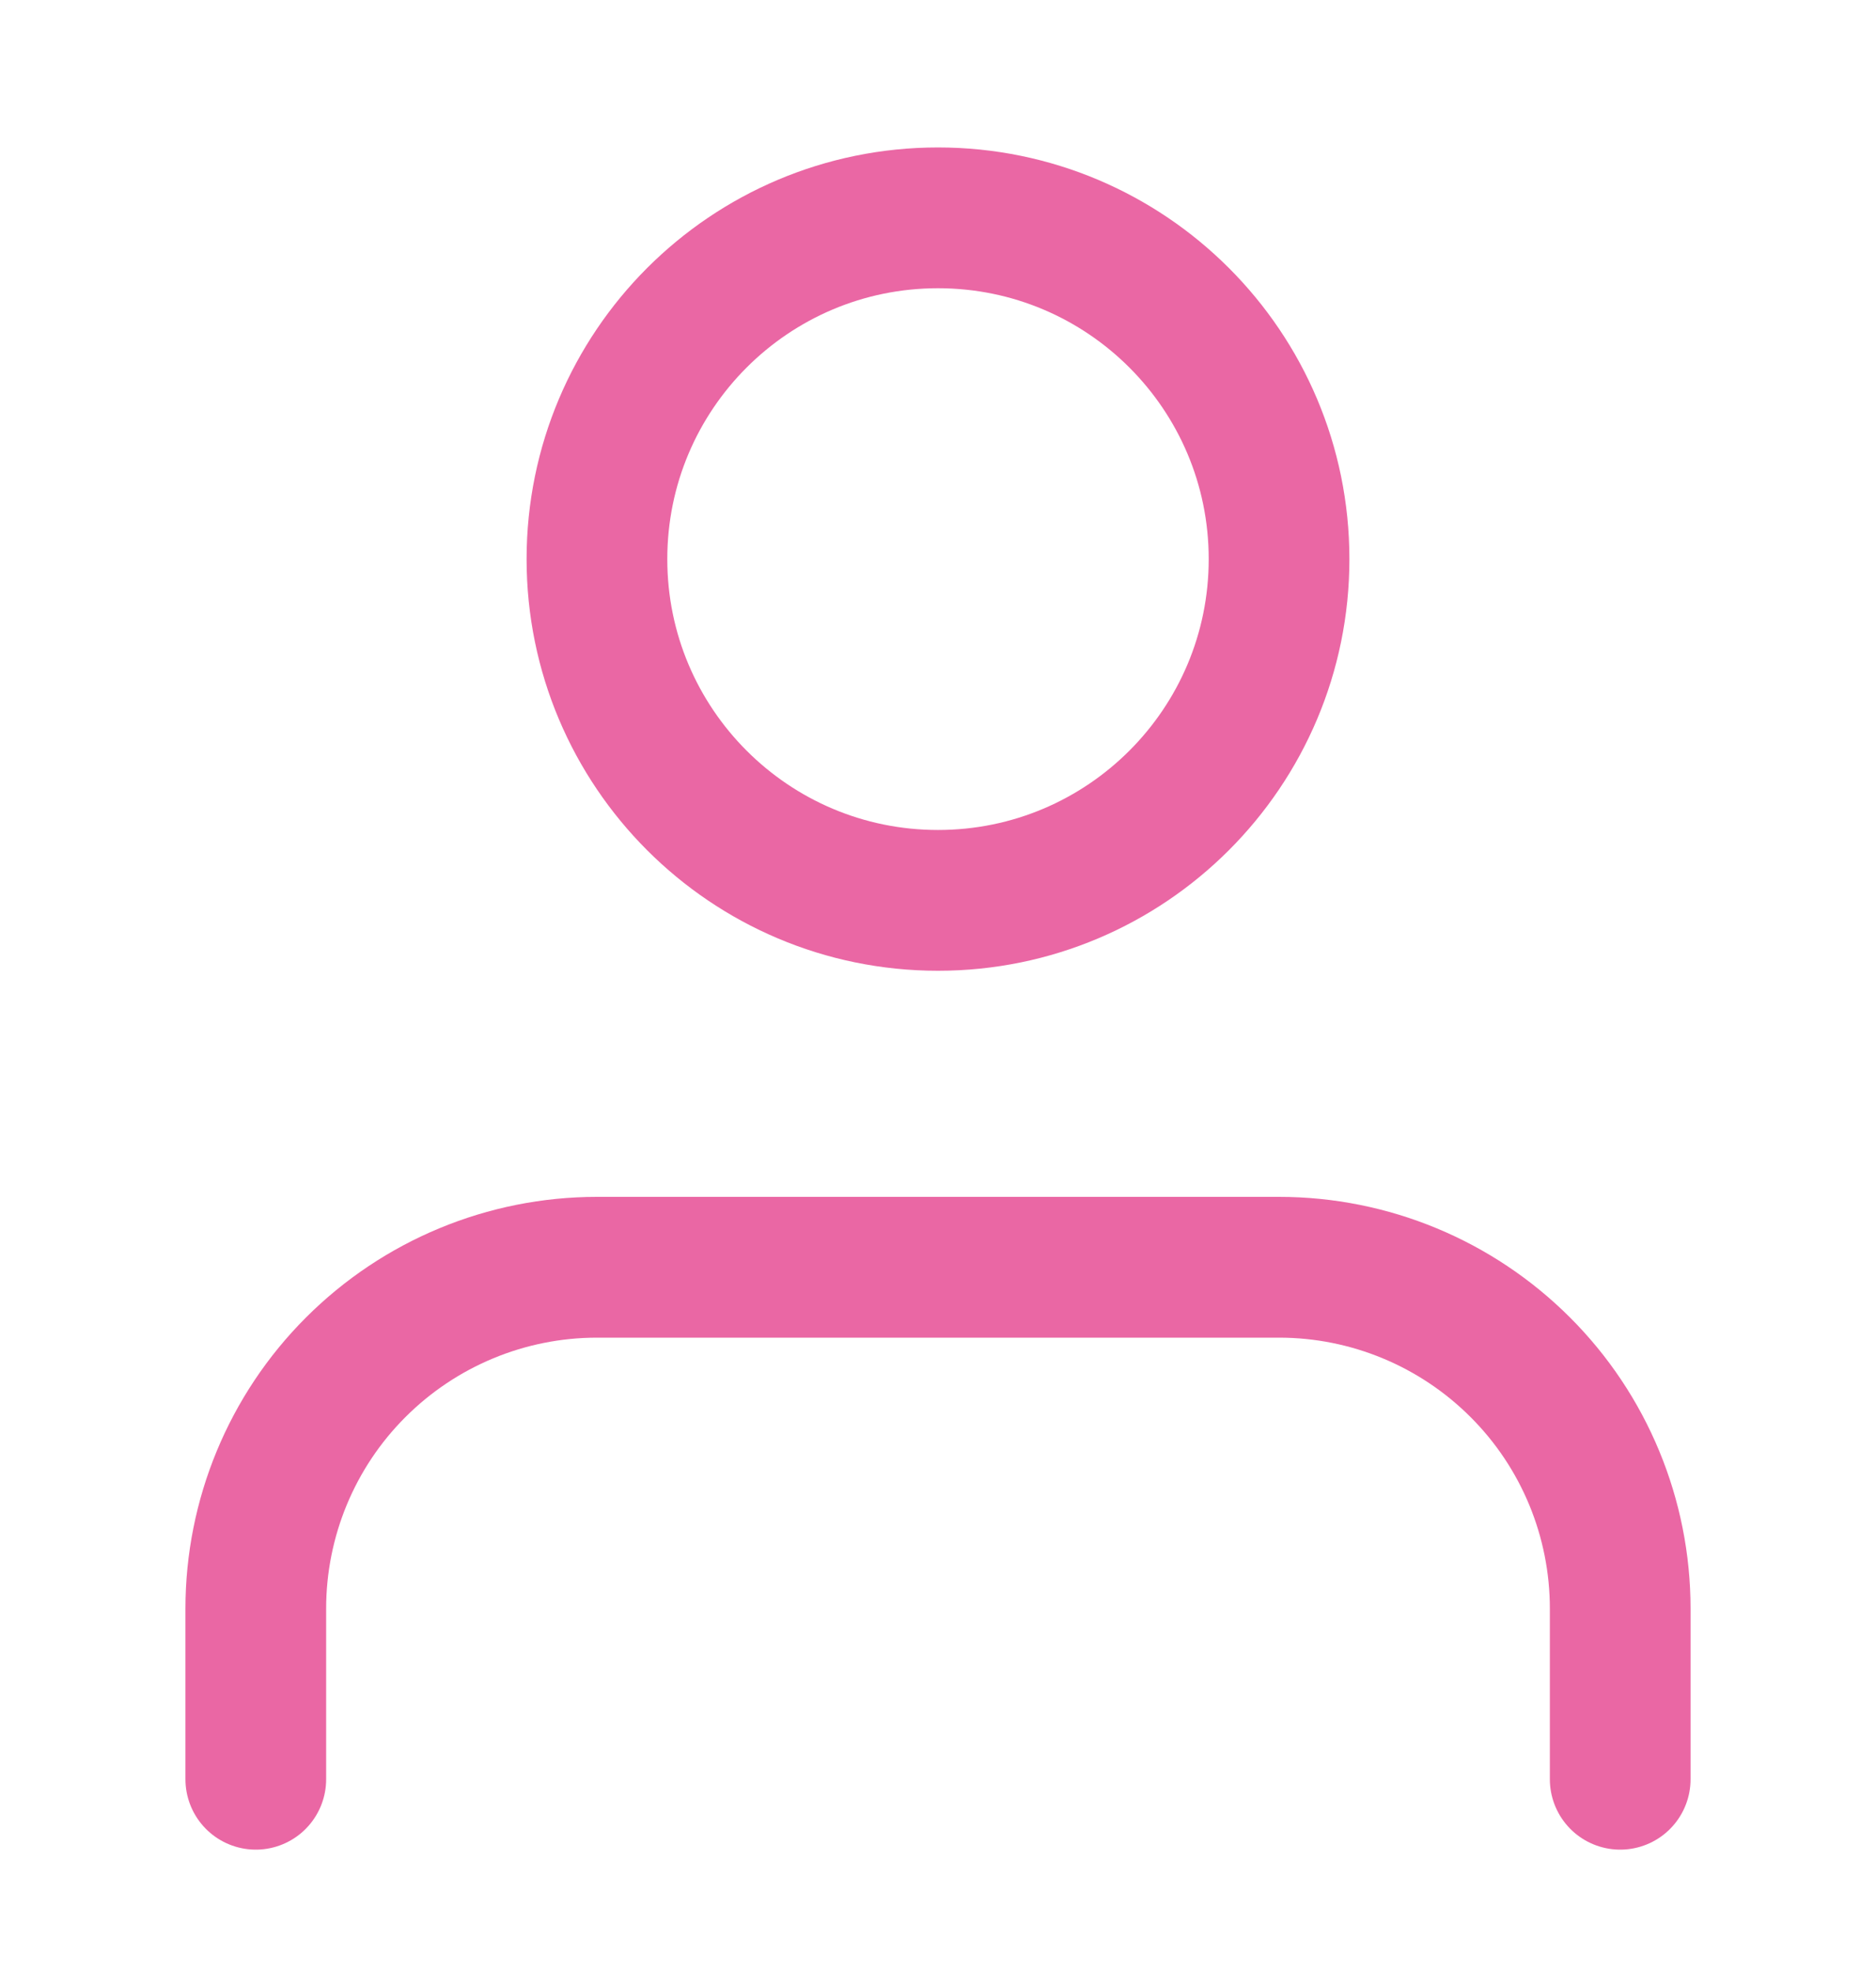
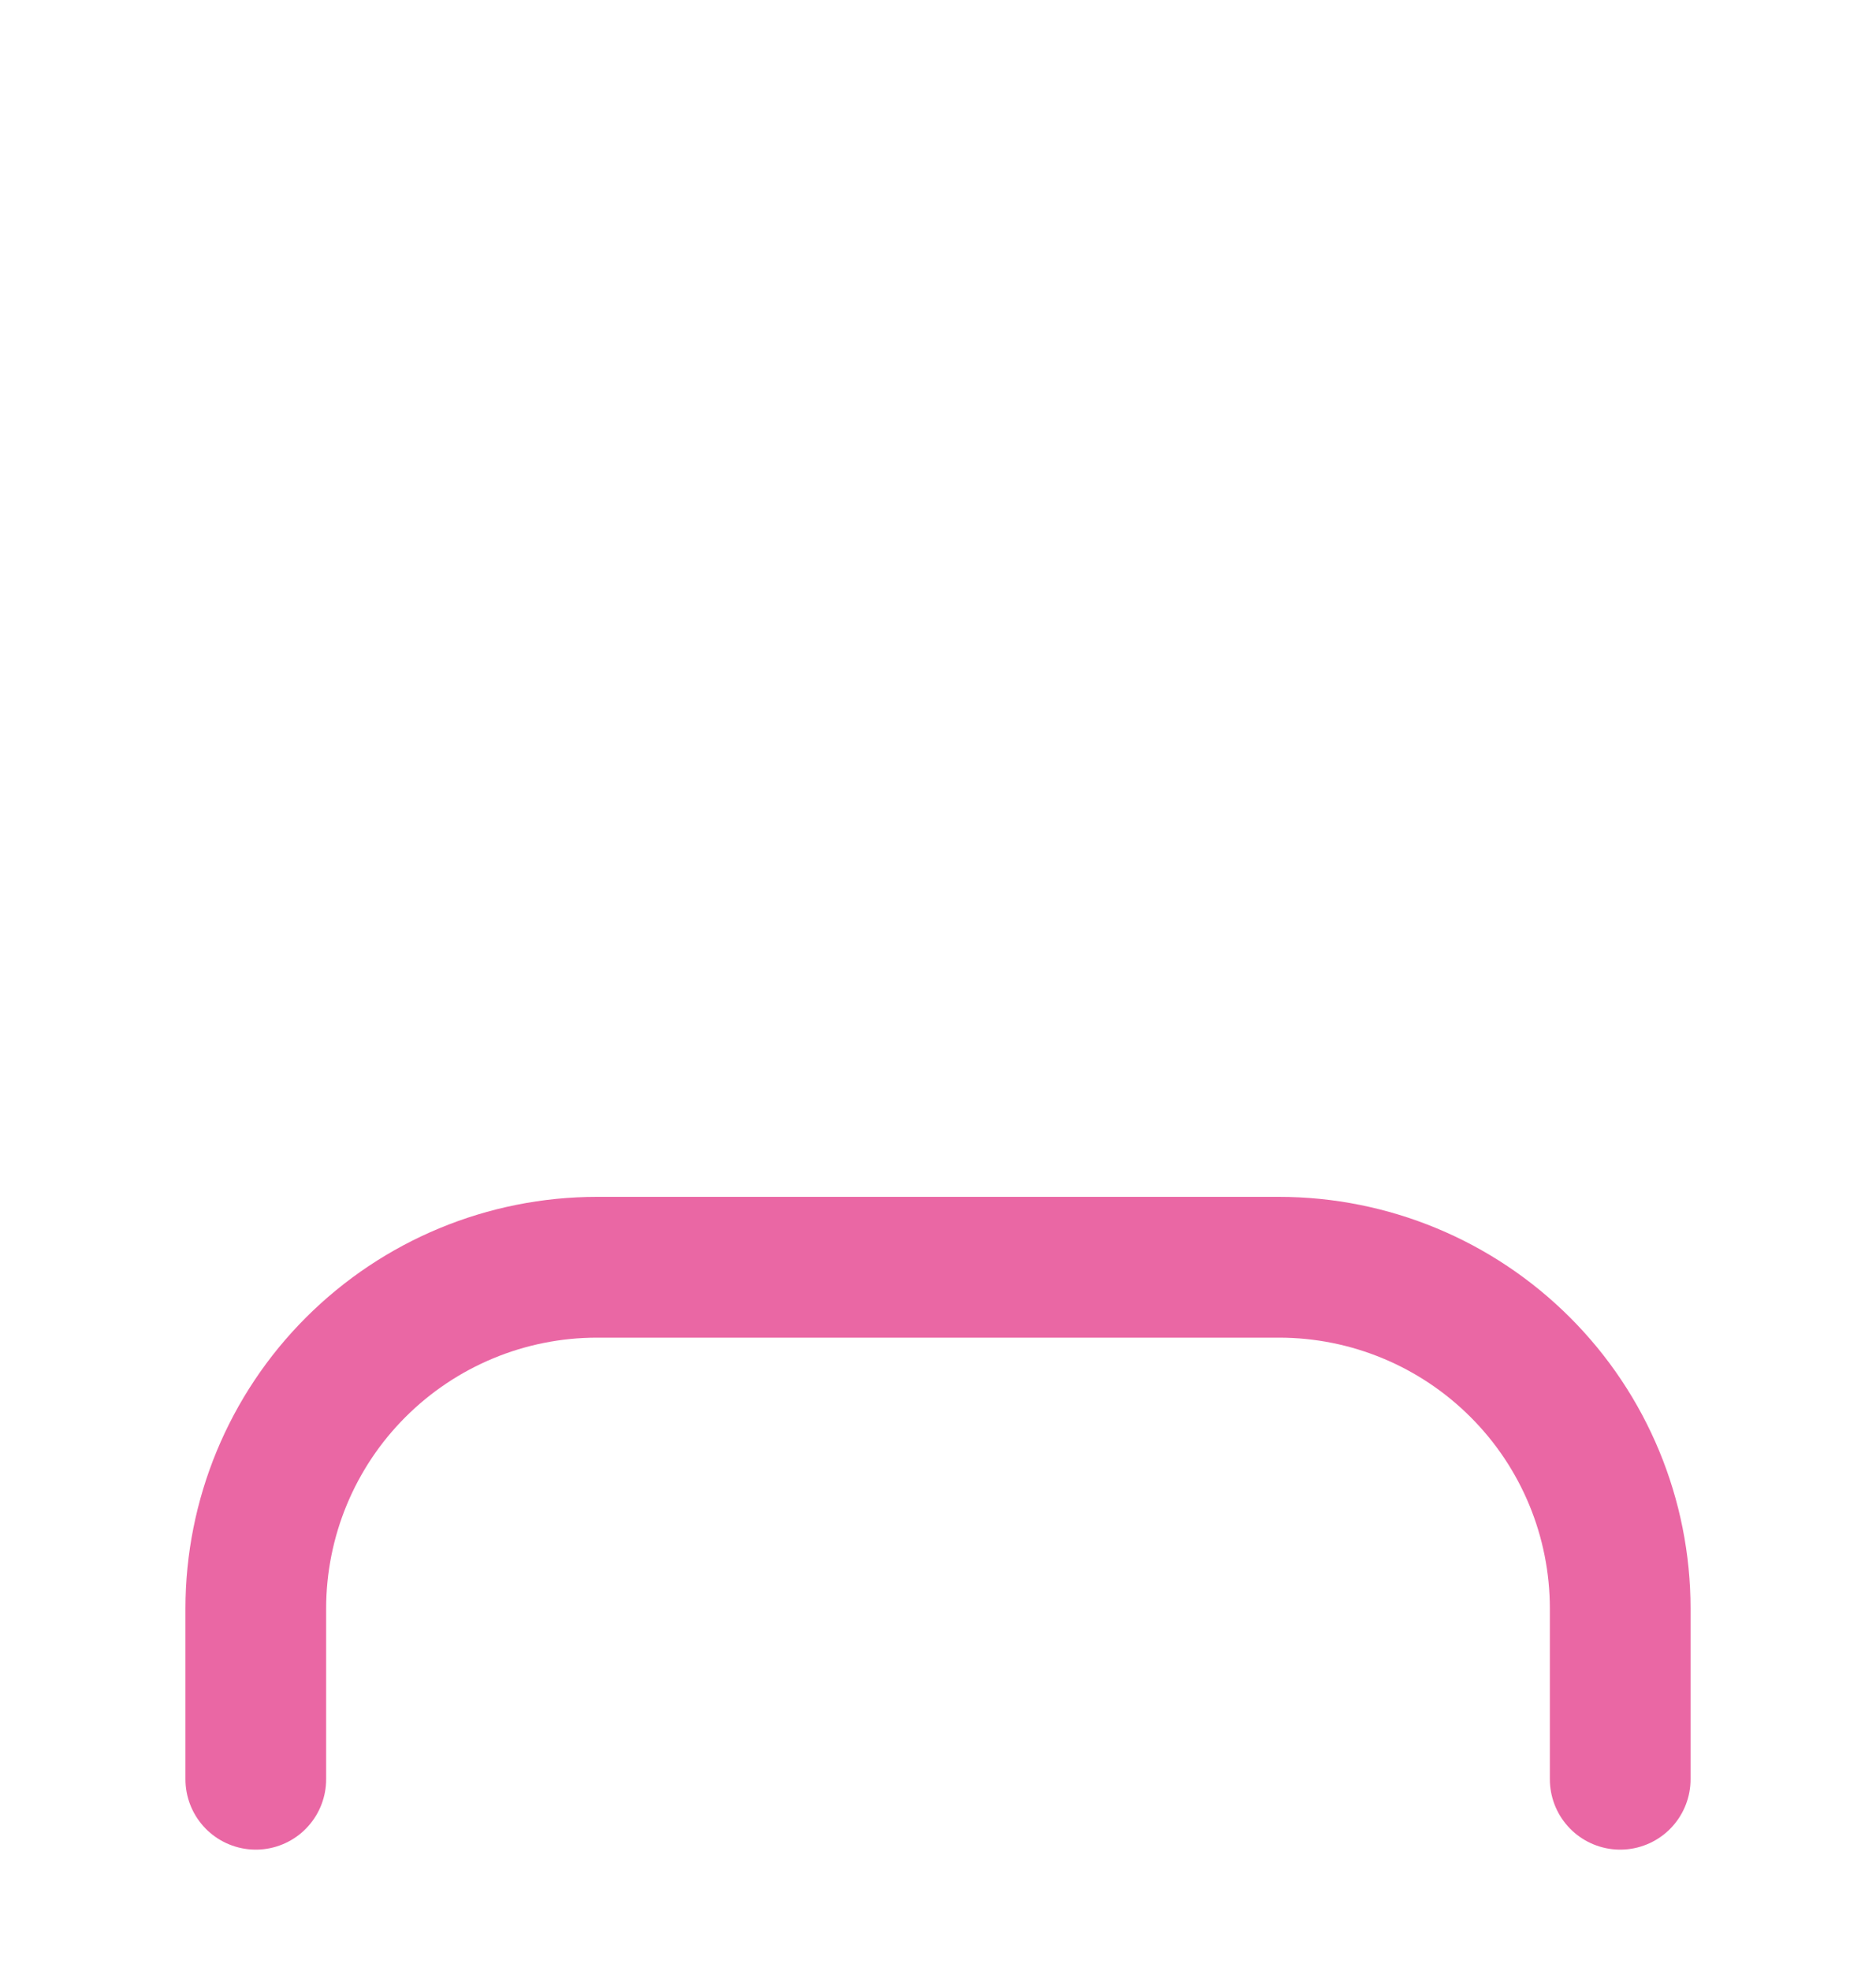
<svg xmlns="http://www.w3.org/2000/svg" viewBox="0 0 20 21" fill="none">
  <path d="M17.273 18.957V17.139C17.273 16.174 16.89 15.249 16.208 14.568C15.526 13.886 14.601 13.502 13.636 13.502H6.364C5.399 13.502 4.474 13.886 3.792 14.568C3.11 15.249 2.727 16.174 2.727 17.139V18.957" stroke="#EA67A4" stroke-width="1.5" stroke-linecap="round" stroke-linejoin="round" />
-   <path d="M10 9.593C12.008 9.593 13.636 7.965 13.636 5.957C13.636 3.949 12.008 2.321 10 2.321C7.992 2.321 6.364 3.949 6.364 5.957C6.364 7.965 7.992 9.593 10 9.593Z" stroke="#EA67A4" stroke-width="1.5" stroke-linecap="round" stroke-linejoin="round" />
</svg>